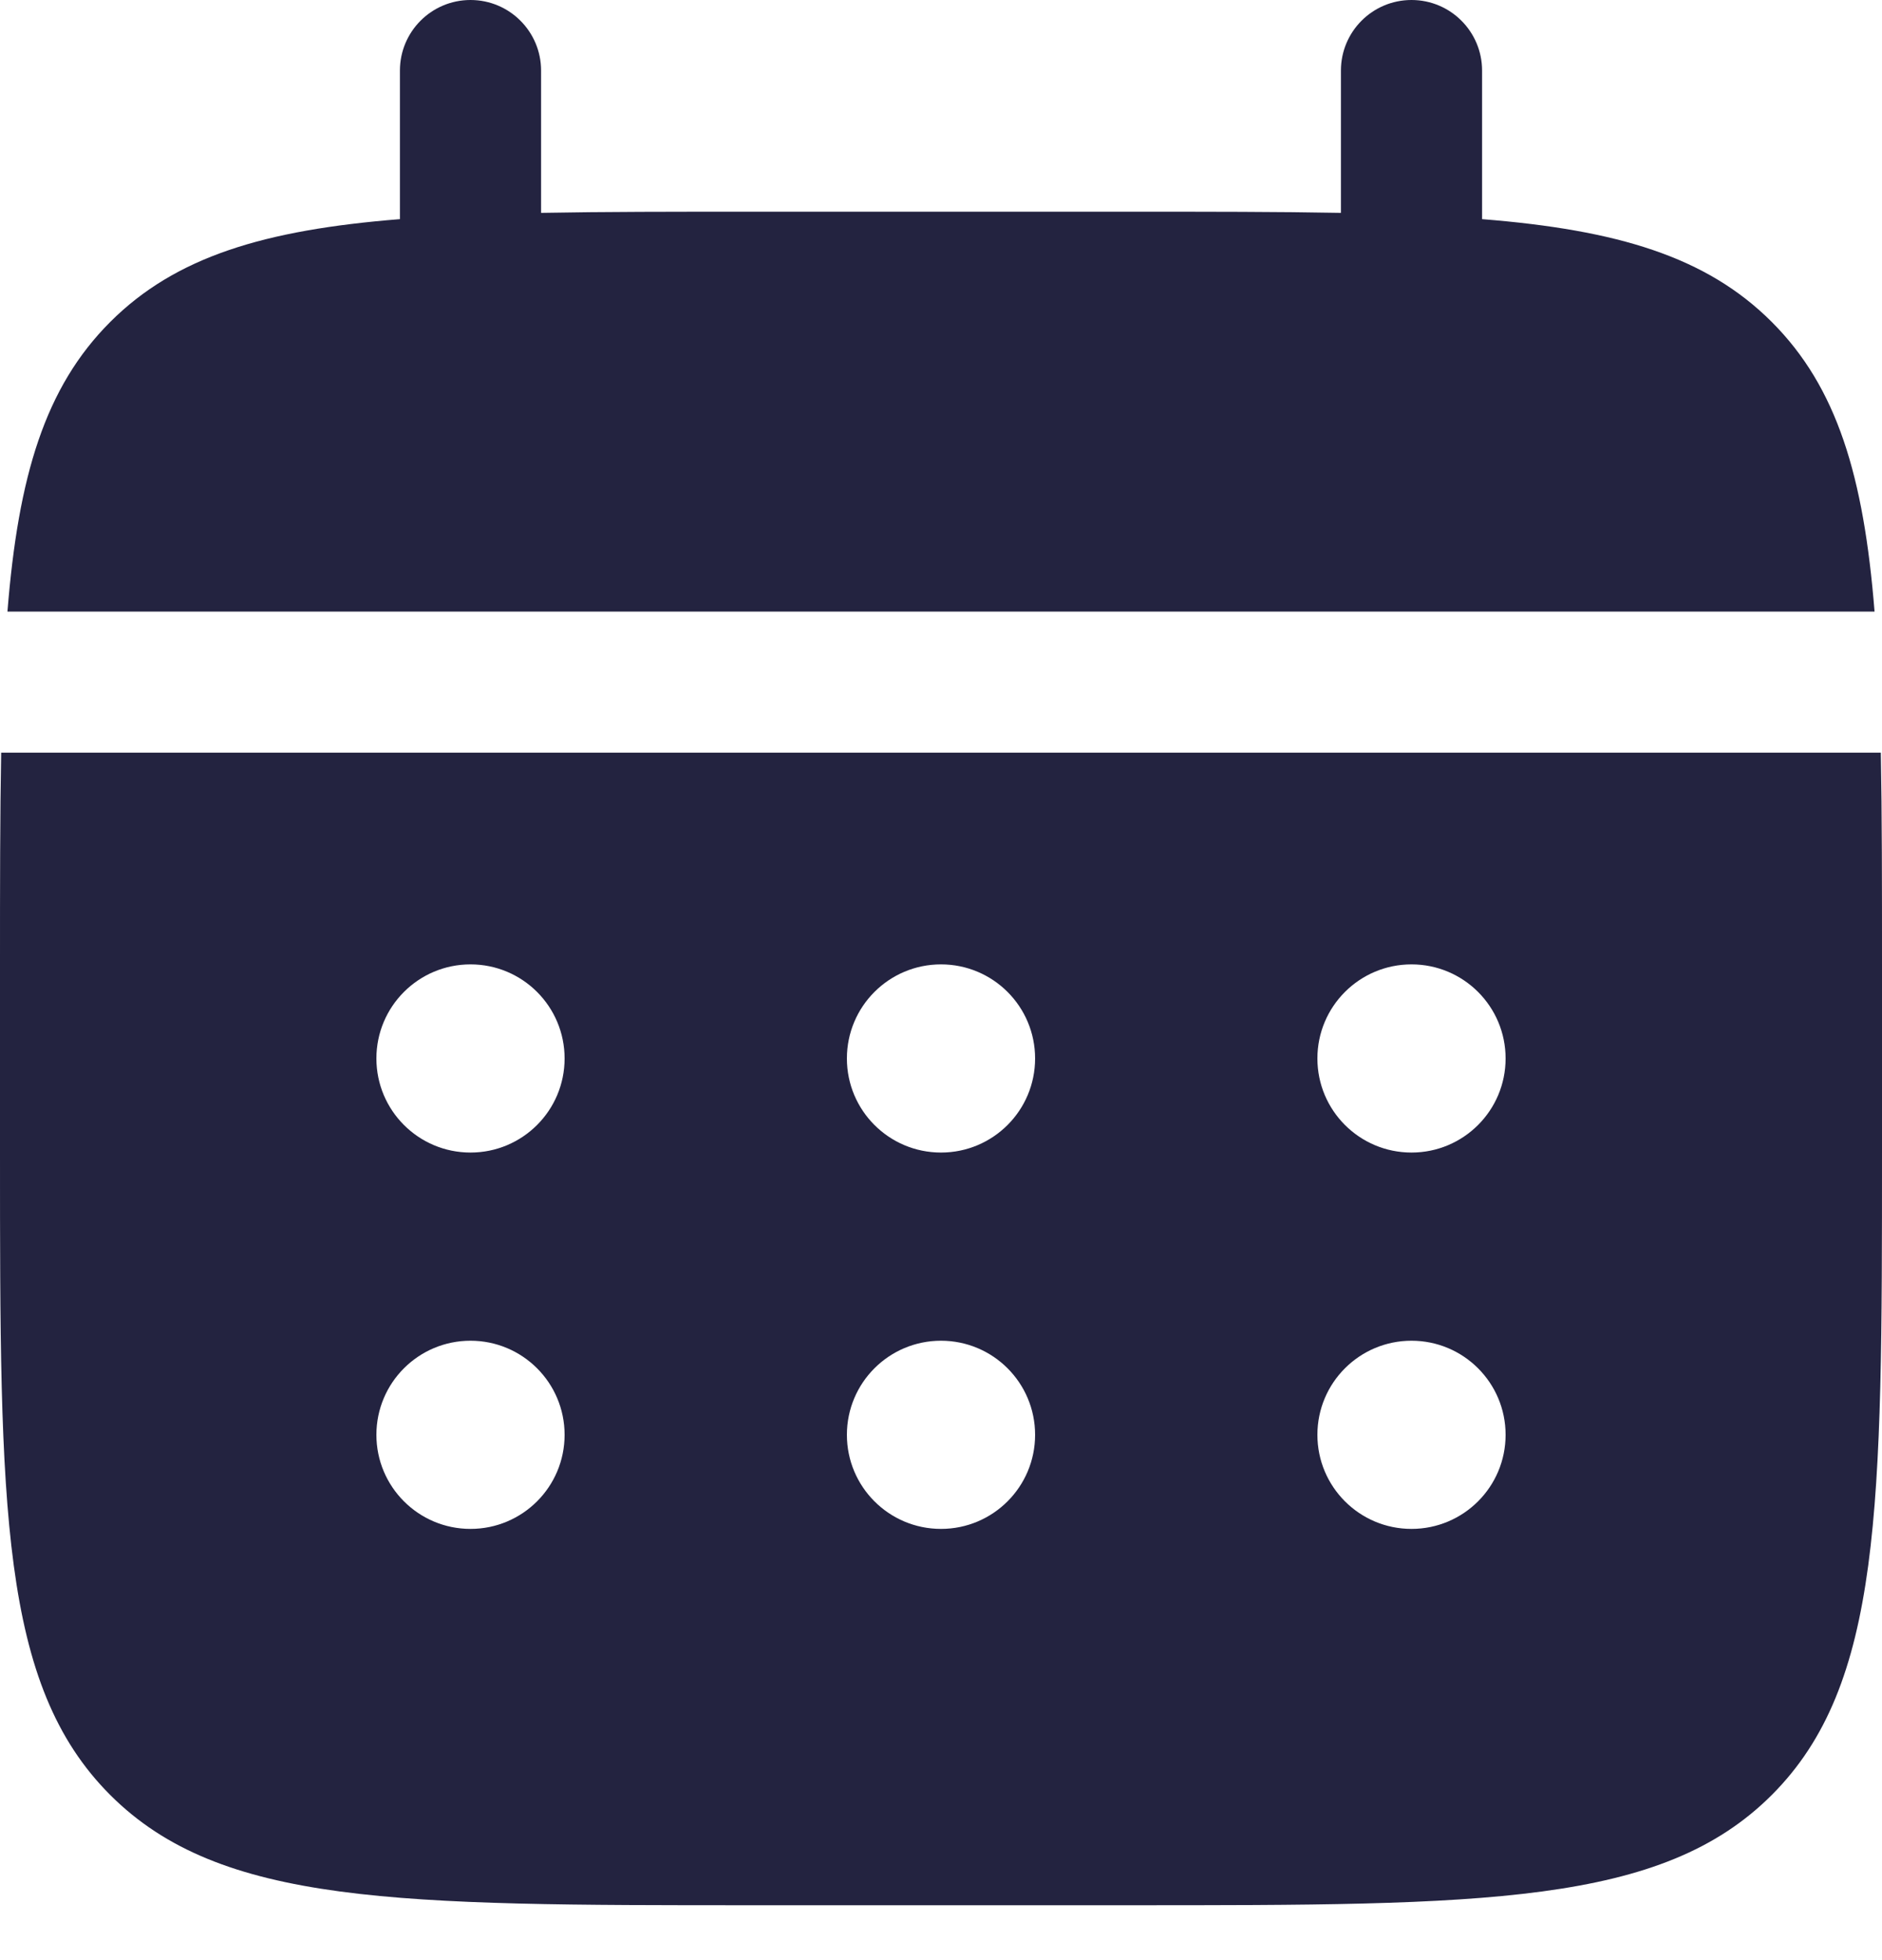
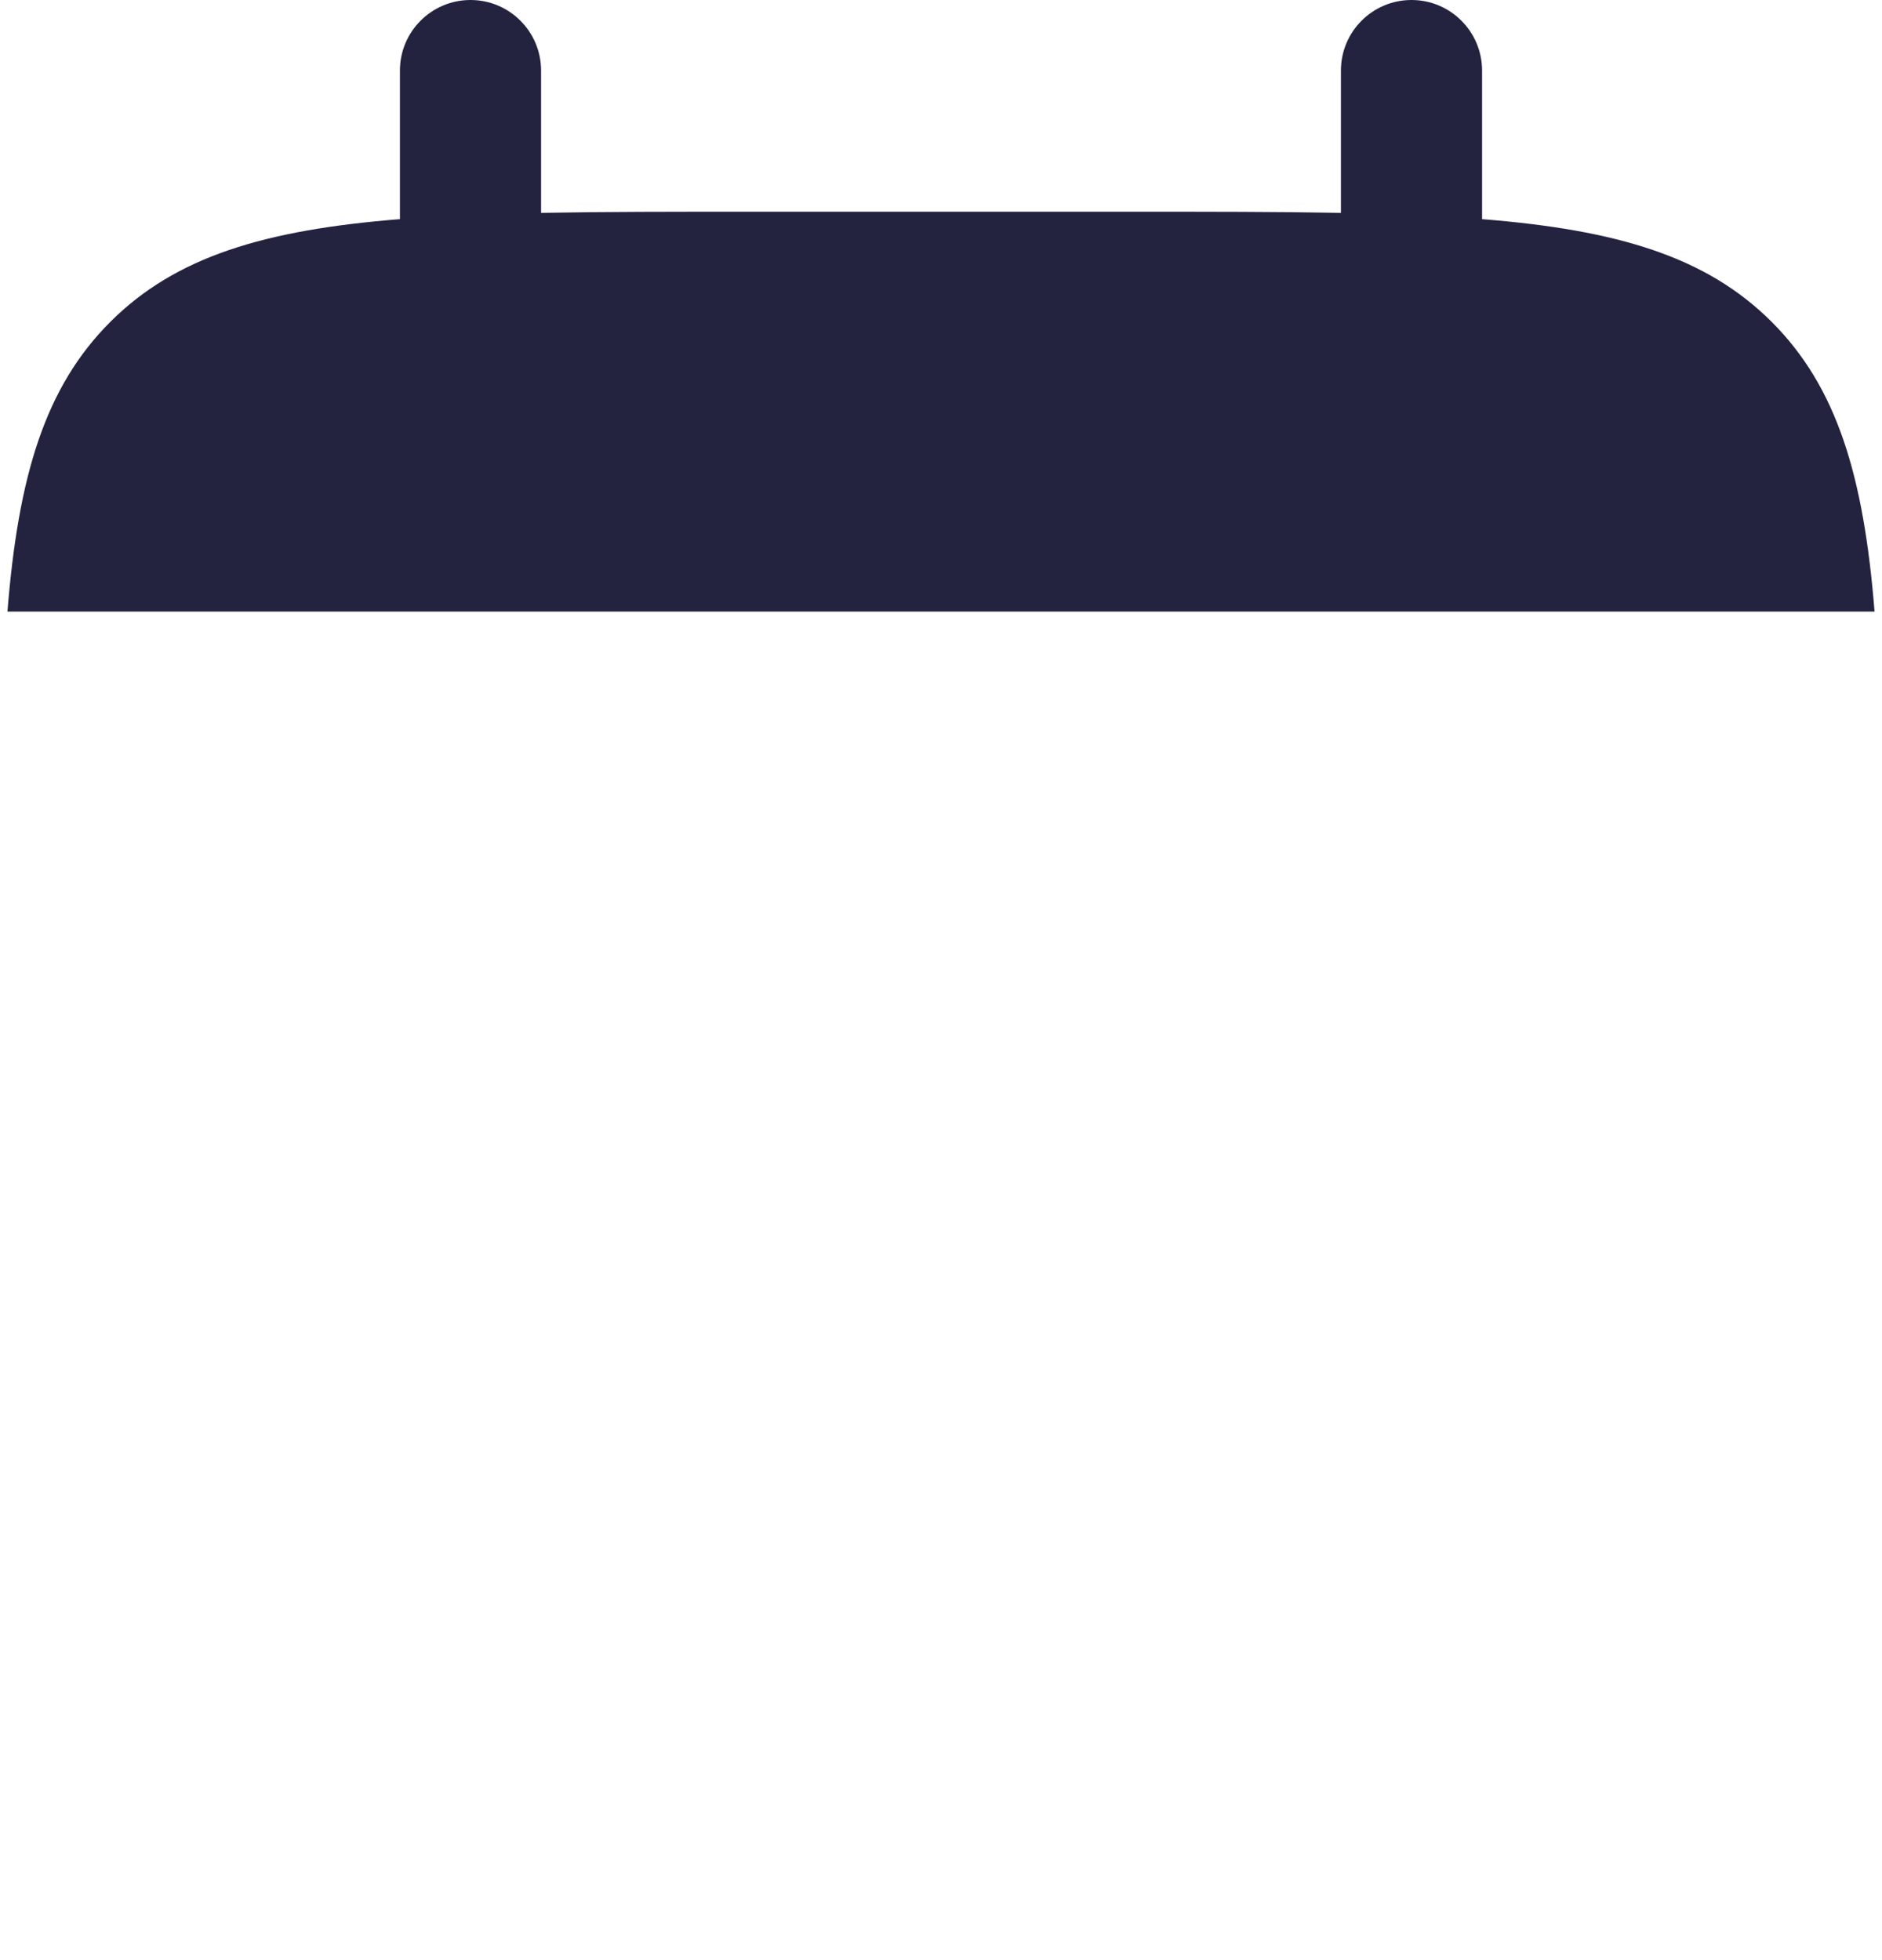
<svg xmlns="http://www.w3.org/2000/svg" width="24" height="25" viewBox="0 0 24 25" fill="none">
  <path d="M6.9 0.9C6.9 0.403 6.497 0 6 0C5.503 0 5.1 0.403 5.1 0.9V2.795C3.373 2.933 2.239 3.273 1.406 4.106C0.573 4.939 0.233 6.073 0.095 7.8H23.905C23.767 6.073 23.427 4.939 22.594 4.106C21.761 3.273 20.627 2.933 18.9 2.795V0.9C18.9 0.403 18.497 0 18 0C17.503 0 17.1 0.403 17.1 0.9V2.715C16.302 2.7 15.407 2.7 14.4 2.7H9.6C8.593 2.7 7.698 2.7 6.9 2.715V0.9Z" fill="#232340" />
-   <path fill-rule="evenodd" clip-rule="evenodd" d="M0 12.3C0 11.293 0 10.398 0.015 9.6H23.985C24 10.398 24 11.293 24 12.3V14.7C24 19.226 24 21.488 22.594 22.894C21.188 24.3 18.925 24.3 14.4 24.3H9.6C5.075 24.3 2.812 24.3 1.406 22.894C0 21.488 0 19.226 0 14.7V12.3ZM18 14.7C18.663 14.7 19.2 14.163 19.2 13.5C19.2 12.837 18.663 12.3 18 12.3C17.337 12.3 16.8 12.837 16.8 13.5C16.8 14.163 17.337 14.7 18 14.7ZM18 19.5C18.663 19.5 19.2 18.963 19.2 18.3C19.2 17.637 18.663 17.1 18 17.1C17.337 17.1 16.8 17.637 16.8 18.3C16.8 18.963 17.337 19.5 18 19.5ZM13.2 13.5C13.2 14.163 12.663 14.7 12 14.7C11.337 14.7 10.8 14.163 10.8 13.5C10.8 12.837 11.337 12.3 12 12.3C12.663 12.3 13.2 12.837 13.2 13.5ZM13.2 18.3C13.2 18.963 12.663 19.5 12 19.5C11.337 19.5 10.8 18.963 10.8 18.3C10.8 17.637 11.337 17.1 12 17.1C12.663 17.1 13.2 17.637 13.2 18.3ZM6 14.7C6.663 14.7 7.2 14.163 7.2 13.5C7.2 12.837 6.663 12.3 6 12.3C5.337 12.3 4.8 12.837 4.8 13.5C4.8 14.163 5.337 14.7 6 14.7ZM6 19.5C6.663 19.5 7.2 18.963 7.2 18.3C7.2 17.637 6.663 17.1 6 17.1C5.337 17.1 4.8 17.637 4.8 18.3C4.8 18.963 5.337 19.5 6 19.5Z" fill="#232340" />
</svg>